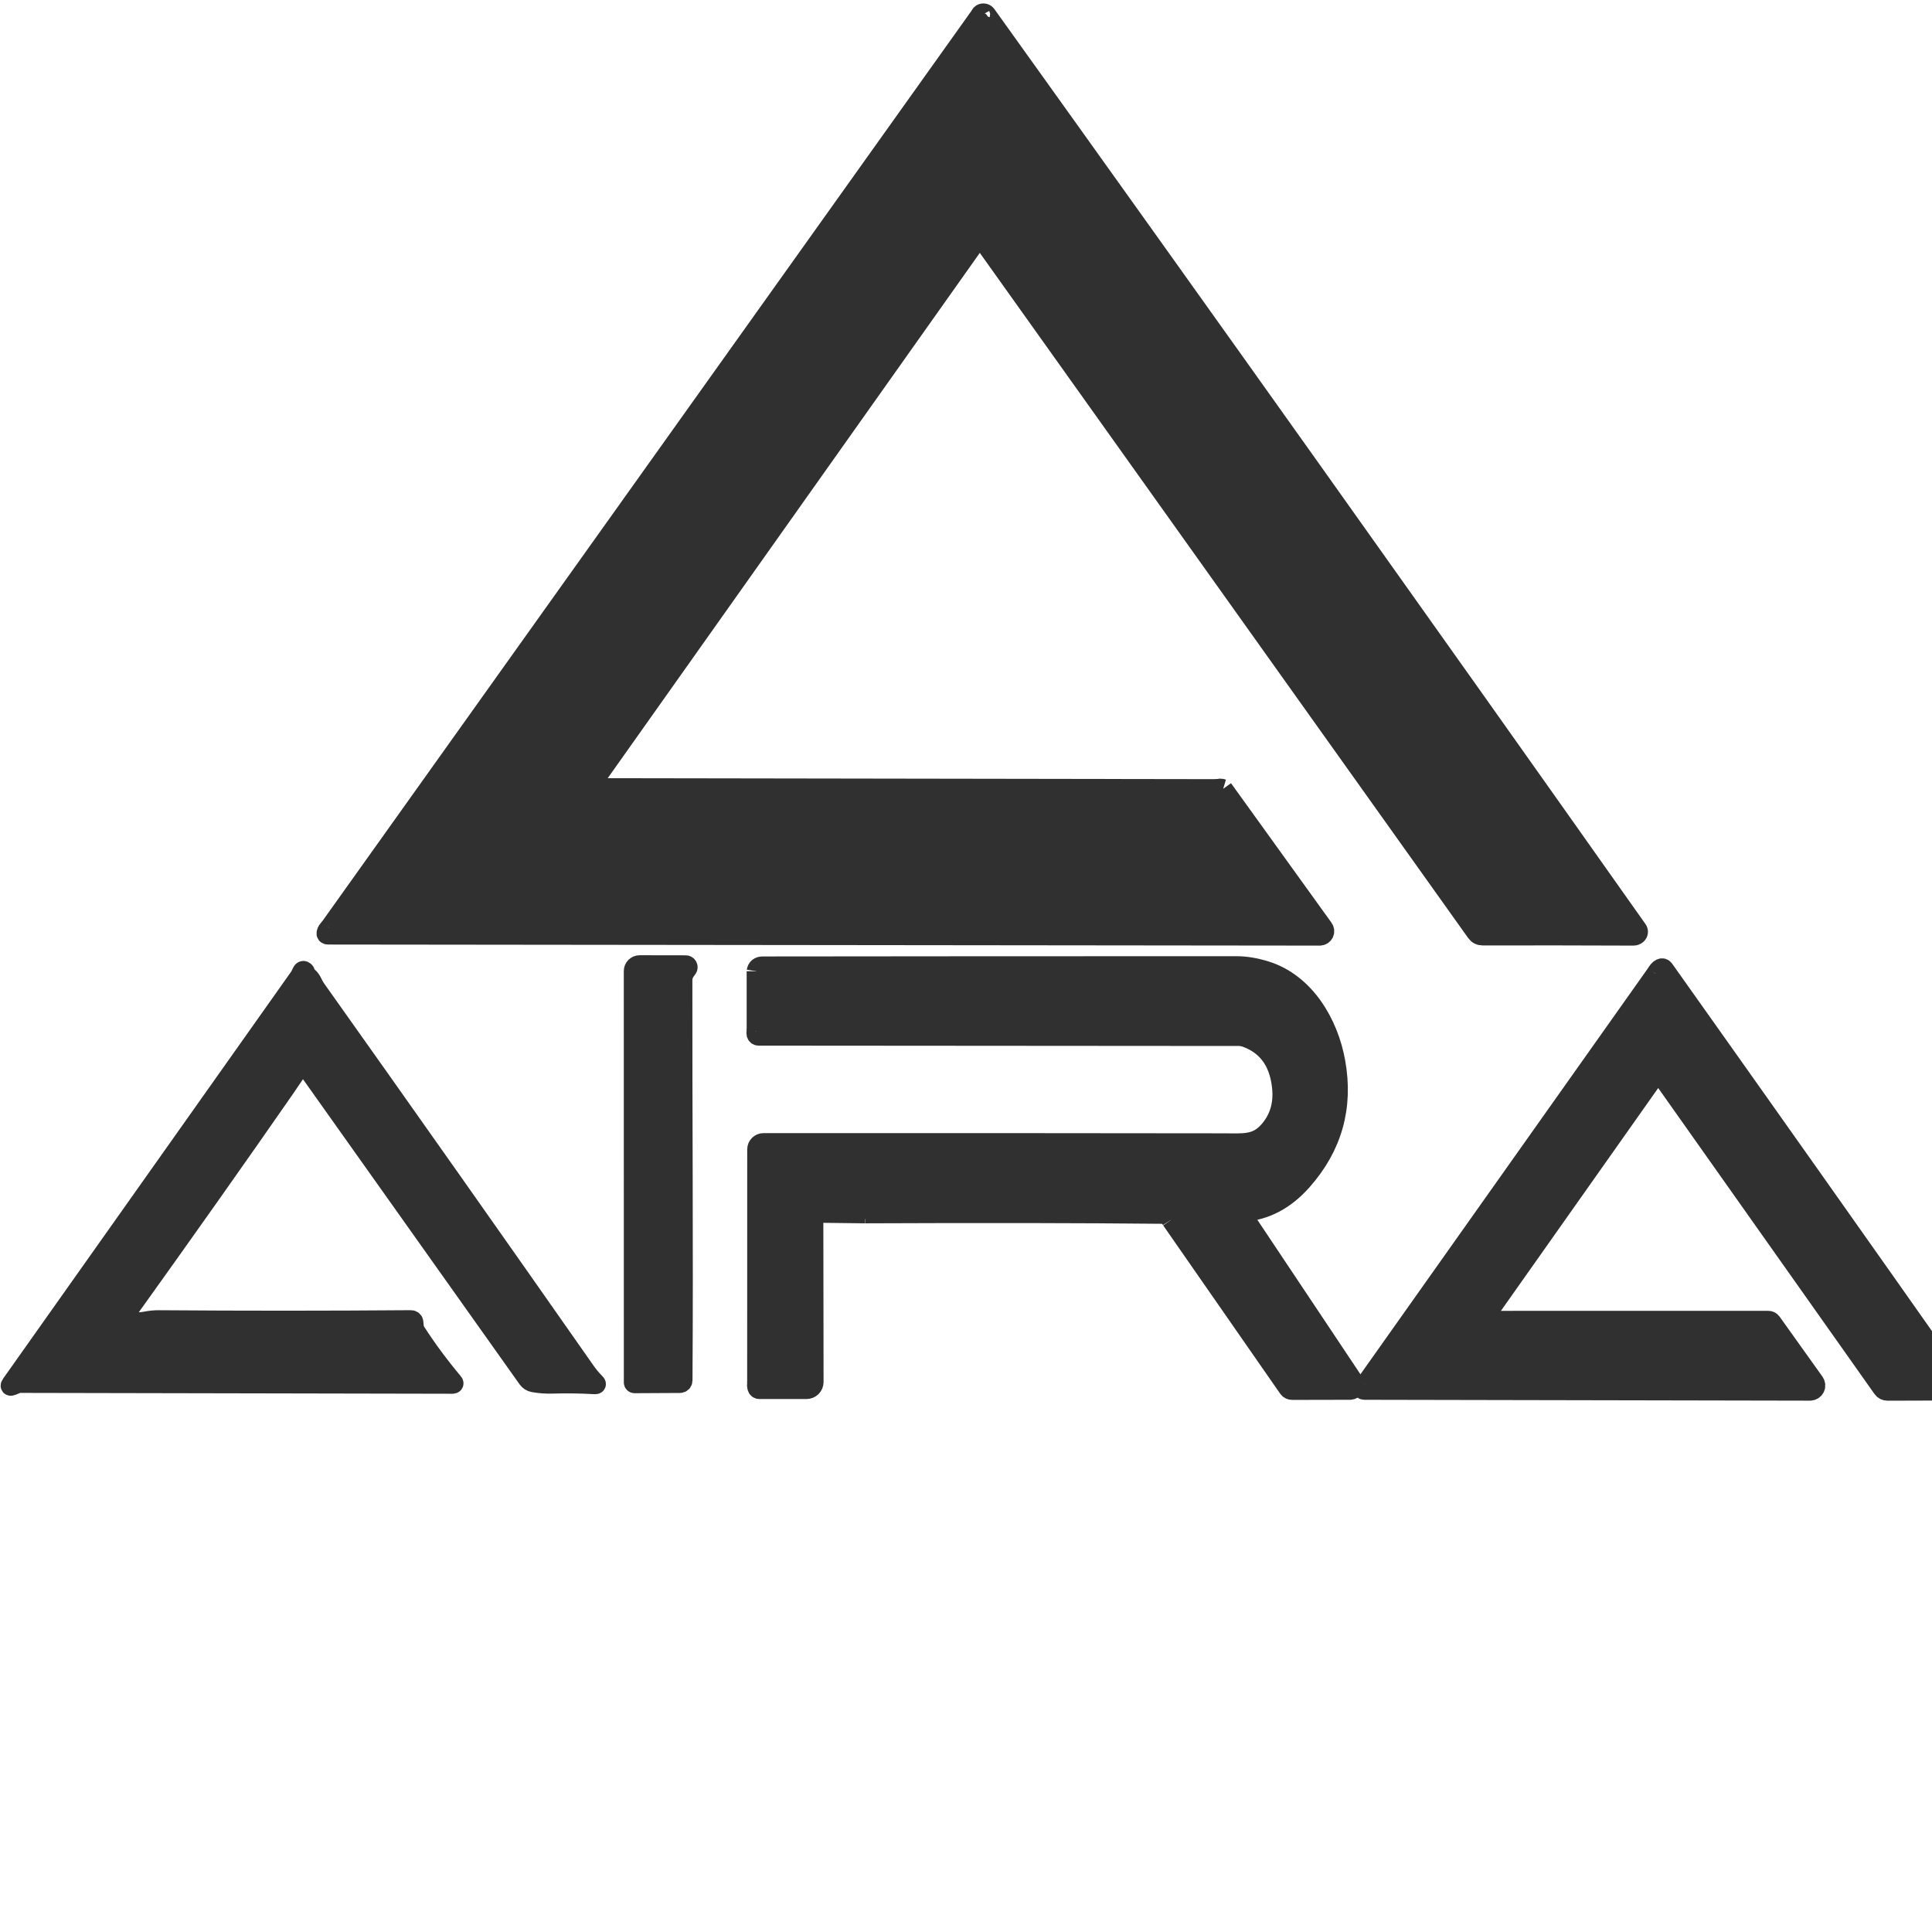
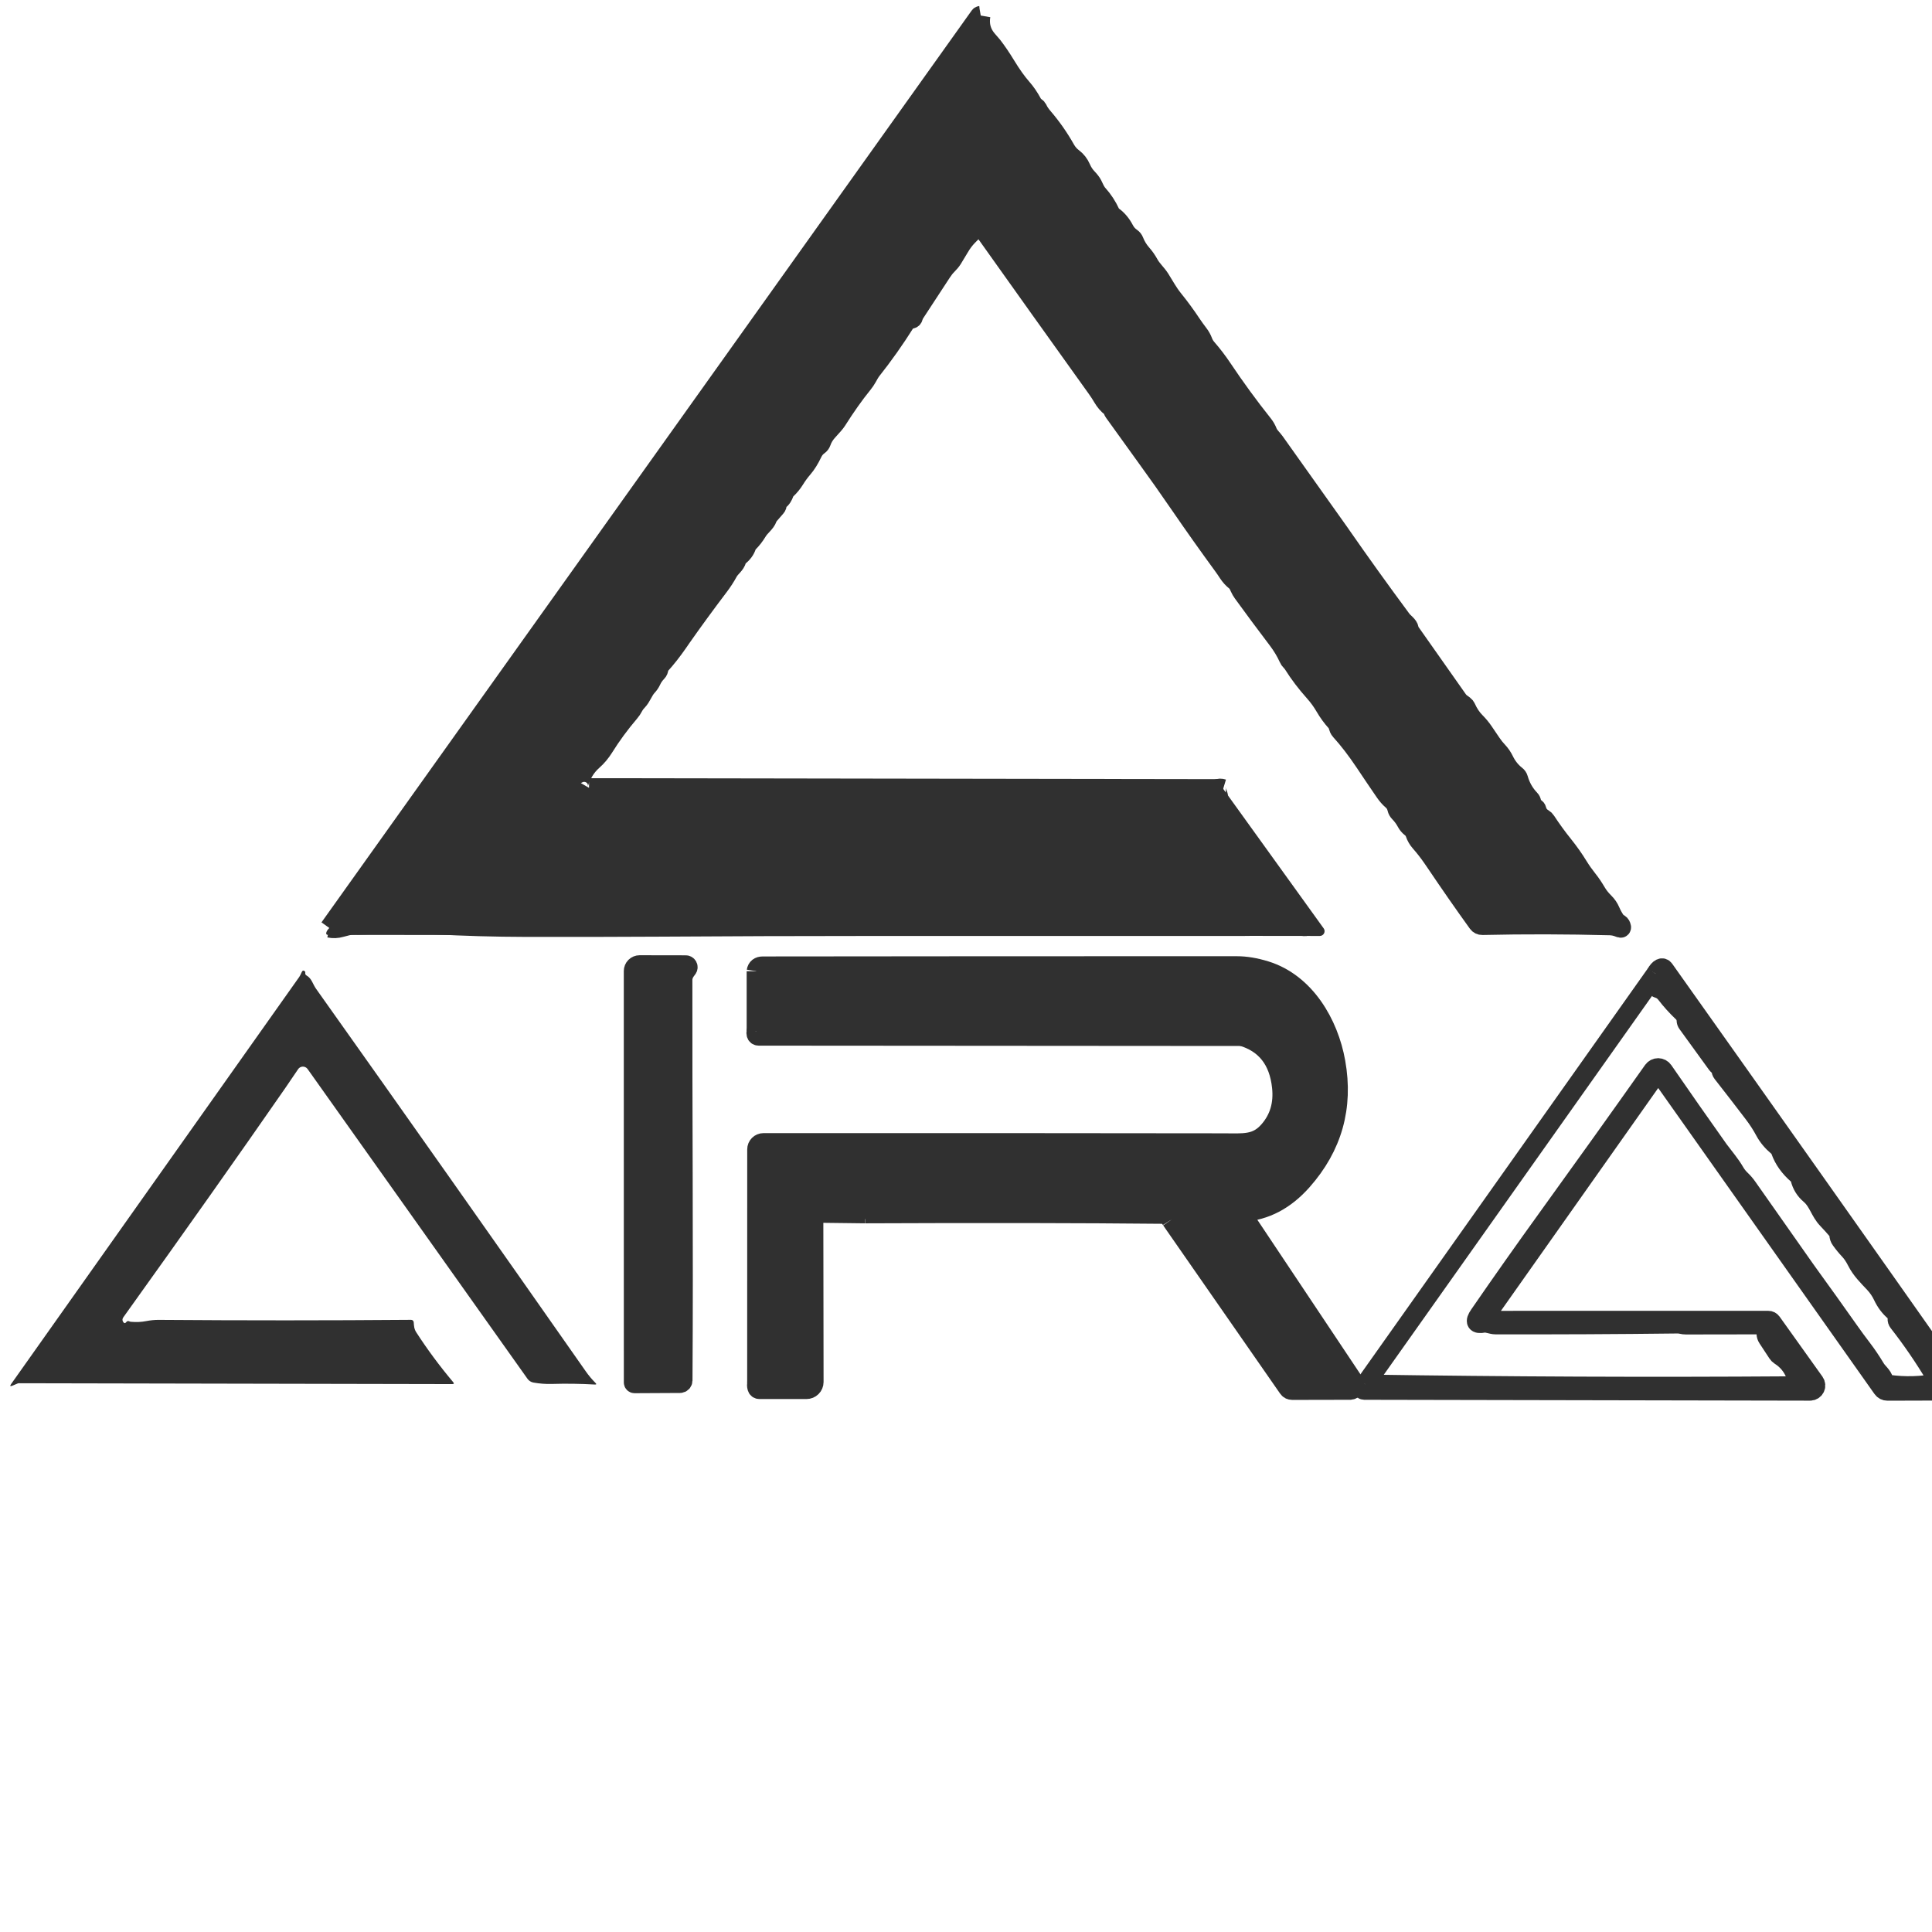
<svg xmlns="http://www.w3.org/2000/svg" width="200" height="200" viewBox="0 0 200 200" fill="none">
  <path d="M101.527 1.613C101.511 1.616 101.495 1.618 101.478 1.621C101.448 1.624 101.424 1.639 101.405 1.666C78.969 33.125 56.533 64.591 34.094 96.064" stroke="#303030" stroke-width="2" />
-   <path d="M34.094 96.064C33.917 96.233 33.811 96.395 33.776 96.55C33.741 96.702 33.8 96.778 33.956 96.778L136.626 96.889C136.717 96.889 136.806 96.864 136.884 96.816C136.962 96.769 137.025 96.7 137.066 96.619C137.108 96.538 137.126 96.447 137.119 96.356C137.112 96.266 137.08 96.179 137.026 96.105L126.622 81.659" stroke="#303030" stroke-width="2" />
  <path d="M126.622 81.659L60.977 81.557" stroke="#303030" stroke-width="2" />
-   <path d="M60.977 81.557L101.307 24.621C101.32 24.602 101.338 24.587 101.358 24.576C101.379 24.566 101.402 24.56 101.425 24.56C101.449 24.56 101.472 24.566 101.493 24.576C101.515 24.587 101.533 24.602 101.548 24.621L152.791 96.513C152.96 96.753 153.191 96.872 153.485 96.872C158.73 96.862 163.93 96.867 169.083 96.889C169.23 96.889 169.357 96.841 169.466 96.746C169.537 96.684 169.582 96.598 169.594 96.505C169.605 96.413 169.581 96.319 169.528 96.244C147.157 64.583 124.689 33.008 102.123 1.519C102.066 1.44 101.981 1.385 101.886 1.364C101.79 1.342 101.69 1.357 101.605 1.405C101.507 1.459 101.481 1.529 101.527 1.613" stroke="#303030" stroke-width="2" />
  <path d="M60.978 81.557C60.858 81.763 60.745 81.882 60.639 81.912C60.534 81.943 60.423 81.945 60.318 81.917C60.213 81.889 60.117 81.832 60.04 81.752C59.964 81.673 59.909 81.574 59.883 81.465C59.857 81.357 59.86 81.243 59.892 81.136C60.18 80.156 60.675 79.356 61.378 78.735C61.81 78.354 62.194 77.895 62.529 77.359C63.283 76.145 64.172 74.936 65.195 73.733C65.34 73.565 65.464 73.381 65.567 73.182C65.681 72.964 65.824 72.767 65.996 72.59C66.441 72.129 66.584 71.524 67.029 71.047C67.192 70.873 67.323 70.681 67.421 70.471C67.57 70.142 67.772 69.849 68.025 69.593C68.144 69.475 68.176 69.356 68.197 69.201C68.213 69.068 68.266 68.951 68.356 68.85C68.957 68.191 69.566 67.419 70.181 66.535C70.301 66.361 70.422 66.185 70.544 66.008C71.778 64.25 73.065 62.487 74.407 60.72C74.78 60.23 75.104 59.732 75.379 59.226C75.656 58.716 76.126 58.495 76.285 57.907C76.314 57.793 76.38 57.693 76.473 57.621C76.876 57.314 77.148 56.948 77.29 56.523C77.33 56.402 77.397 56.293 77.486 56.205C77.831 55.861 78.139 55.465 78.409 55.016C78.723 54.49 79.254 54.171 79.45 53.628C79.49 53.511 79.552 53.406 79.633 53.314L80.328 52.517C80.417 52.417 80.457 52.298 80.446 52.162C80.435 52.01 80.499 51.894 80.638 51.815C80.903 51.668 81.087 51.321 81.185 51.039C81.231 50.901 81.308 50.782 81.414 50.684C81.751 50.371 82.041 50.017 82.283 49.623C82.526 49.228 82.806 48.845 83.124 48.475C83.481 48.059 83.809 47.535 84.109 46.903C84.264 46.571 84.479 46.31 84.754 46.119C84.876 46.034 84.969 45.911 85.019 45.768C85.166 45.341 85.406 44.95 85.738 44.596C86.198 44.103 86.493 43.755 86.624 43.551C87.563 42.07 88.453 40.812 89.294 39.778C89.496 39.528 89.656 39.294 89.776 39.076C89.966 38.722 90.111 38.484 90.209 38.361C91.464 36.777 92.629 35.13 93.704 33.421C93.837 33.208 94.043 33.079 94.32 33.033C94.438 33.014 94.51 32.946 94.537 32.829C94.578 32.679 94.642 32.537 94.729 32.404C95.6 31.081 96.514 29.683 97.473 28.211C97.671 27.908 97.856 27.672 98.028 27.5C98.289 27.236 98.48 27.009 98.6 26.818C98.847 26.421 99.091 26.018 99.33 25.61C99.597 25.152 99.895 24.758 100.225 24.425C100.565 24.077 100.913 23.726 101.27 23.372C101.312 23.329 101.366 23.3 101.424 23.289C101.483 23.277 101.544 23.283 101.599 23.307C101.654 23.33 101.7 23.369 101.733 23.42C101.765 23.47 101.782 23.529 101.78 23.588C101.78 23.684 101.808 23.771 101.862 23.85C105.578 29.079 109.473 34.538 113.548 40.227C113.766 40.529 113.964 40.836 114.144 41.146C114.384 41.557 114.672 41.895 115.01 42.158C115.107 42.232 115.176 42.336 115.206 42.453C115.227 42.526 115.26 42.594 115.304 42.657C116.428 44.23 117.575 45.824 118.746 47.438C119.824 48.919 120.955 50.522 122.139 52.248C123.601 54.377 125.087 56.474 126.598 58.54C126.791 58.804 126.968 59.061 127.128 59.312C127.343 59.641 127.599 59.924 127.896 60.161C128.121 60.341 128.219 60.582 128.337 60.835C128.421 61.025 128.526 61.206 128.651 61.378C129.83 63.003 131.024 64.61 132.232 66.2C132.711 66.832 133.098 67.474 133.392 68.127C133.446 68.252 133.521 68.361 133.616 68.454C133.714 68.549 133.8 68.655 133.874 68.772C134.486 69.747 135.212 70.702 136.05 71.639C136.475 72.115 136.845 72.626 137.161 73.17C137.485 73.731 137.874 74.263 138.328 74.766C138.586 75.06 138.484 75.342 138.761 75.644C139.581 76.545 140.415 77.63 141.264 78.898C141.958 79.938 142.652 80.965 143.347 81.977C143.586 82.326 143.835 82.61 144.094 82.831C144.363 83.056 144.537 83.345 144.616 83.696C144.651 83.851 144.729 83.992 144.841 84.105C145.143 84.415 145.394 84.757 145.592 85.129C145.709 85.347 145.865 85.531 146.058 85.681C146.265 85.838 146.406 86.034 146.482 86.269C146.594 86.601 146.77 86.903 147.009 87.175C147.461 87.689 147.872 88.215 148.242 88.751C148.357 88.917 148.471 89.083 148.585 89.249C150.047 91.421 151.511 93.526 152.979 95.562C153.032 95.635 153.102 95.694 153.183 95.734C153.264 95.774 153.354 95.793 153.444 95.79C157.794 95.692 162.202 95.702 166.669 95.819C167.004 95.83 167.332 95.903 167.653 96.04C167.828 96.113 167.885 96.06 167.825 95.88C167.776 95.725 167.677 95.62 167.527 95.566C167.442 95.534 167.369 95.477 167.319 95.403C167.074 95.06 166.871 94.7 166.71 94.325C166.569 93.987 166.365 93.686 166.098 93.422C165.752 93.079 165.474 92.73 165.265 92.373C164.963 91.861 164.662 91.417 164.362 91.042C164 90.587 163.685 90.141 163.415 89.703C162.947 88.938 162.423 88.195 161.843 87.473C161.212 86.689 160.609 85.859 160.034 84.982C159.969 84.879 159.883 84.796 159.777 84.733C159.407 84.521 159.173 84.211 159.075 83.802C159.056 83.723 159.009 83.666 158.936 83.631C158.707 83.511 158.579 83.326 158.552 83.076C158.539 82.948 158.487 82.837 158.397 82.745C157.82 82.146 157.416 81.436 157.184 80.614C157.145 80.473 157.06 80.35 156.943 80.262C156.421 79.851 156.008 79.331 155.706 78.703C155.537 78.357 155.326 78.049 155.073 77.78C154.826 77.518 154.602 77.241 154.404 76.947C154.142 76.563 153.881 76.178 153.62 75.791C153.369 75.416 153.078 75.06 152.746 74.726C152.351 74.328 152.025 73.84 151.766 73.26C151.72 73.156 151.65 73.071 151.558 73.002L151.247 72.774C151.122 72.681 151.016 72.572 150.929 72.447L146.017 65.469C145.941 65.363 145.892 65.245 145.87 65.114C145.801 64.714 145.351 64.469 145.102 64.134C142.936 61.21 140.822 58.267 138.761 55.302C138.759 55.297 138.756 55.291 138.753 55.286C136.428 52.028 134.162 48.84 131.955 45.723C131.714 45.384 131.375 45.119 131.224 44.723C131.112 44.437 130.962 44.176 130.775 43.939C129.286 42.069 127.872 40.132 126.532 38.129C126.05 37.407 125.525 36.72 124.956 36.066C124.766 35.849 124.621 35.608 124.523 35.344C124.425 35.077 124.281 34.818 124.091 34.568C123.821 34.217 123.571 33.868 123.339 33.523C122.754 32.641 122.125 31.785 121.453 30.954C120.926 30.301 120.542 29.574 120.093 28.864C119.738 28.3 119.272 27.929 118.938 27.32C118.725 26.934 118.478 26.581 118.194 26.263C117.854 25.874 117.587 25.433 117.394 24.94C117.341 24.807 117.249 24.692 117.129 24.609C116.813 24.392 116.568 24.115 116.394 23.78C116.081 23.181 115.686 22.712 115.21 22.372C115.098 22.293 115.012 22.191 114.952 22.065C114.618 21.339 114.193 20.689 113.679 20.118C113.405 19.812 113.278 19.465 113.099 19.105C112.998 18.909 112.822 18.679 112.572 18.415C112.297 18.129 112.077 17.793 111.911 17.407C111.723 16.971 111.449 16.619 111.09 16.349C110.766 16.107 110.503 15.806 110.302 15.447C109.632 14.254 108.851 13.14 107.958 12.103C107.721 11.825 107.544 11.558 107.427 11.302C107.381 11.202 107.312 11.121 107.219 11.061C107.052 10.951 106.99 10.906 106.892 10.723C106.547 10.083 106.182 9.547 105.798 9.114C105.27 8.515 104.711 7.73 104.12 6.758C103.657 5.996 103.197 5.319 102.74 4.728C102.713 4.693 102.545 4.5 102.238 4.149C101.601 3.422 101.364 2.577 101.527 1.613" stroke="#303030" stroke-width="2" />
  <path d="M126.622 81.659C126.366 81.582 126.17 81.587 126.034 81.671C125.912 81.75 125.887 81.852 125.961 81.977C126.365 82.68 125.912 83.361 126.451 84.002C126.783 84.392 127.131 84.773 127.496 85.146C127.613 85.266 127.683 85.408 127.704 85.575C127.723 85.738 127.804 85.873 127.945 85.979C128.152 86.134 128.328 86.322 128.472 86.542C128.899 87.195 129.329 87.883 129.762 88.604C129.819 88.699 129.896 88.774 129.991 88.829C130.116 88.902 130.171 89.006 130.154 89.139C130.135 89.302 130.207 89.38 130.371 89.372C130.477 89.366 130.534 89.415 130.542 89.519C130.55 89.584 130.573 89.643 130.612 89.694C131.001 90.212 131.394 90.712 131.792 91.197C132.154 91.635 132.49 92.109 132.8 92.618C133.44 93.666 134.188 94.609 135.046 95.448C135.427 95.818 135.355 95.963 134.829 95.884C133.762 95.724 132.71 95.684 131.673 95.766C130.606 95.85 129.553 95.892 128.513 95.892C109.175 95.892 96.157 95.892 89.458 95.892C82.603 95.892 75.587 95.916 68.409 95.962C63.735 95.989 59.051 95.997 54.355 95.987C51.195 95.978 48.064 95.89 44.964 95.721C43.107 95.62 40.257 95.638 36.414 95.774C36.188 95.782 35.812 95.863 35.287 96.015C34.887 96.132 34.489 96.148 34.094 96.064" stroke="#303030" stroke-width="2" />
  <path d="M66.212 99.886C66.043 99.886 65.881 99.953 65.762 100.072C65.642 100.192 65.575 100.354 65.575 100.523L65.579 143.114C65.579 143.143 65.591 143.171 65.613 143.192C65.634 143.212 65.663 143.224 65.694 143.224L70.397 143.2C70.474 143.199 70.547 143.168 70.601 143.114C70.655 143.059 70.686 142.986 70.687 142.91C70.777 128.925 70.655 114.826 70.675 101.454C70.675 100.976 70.883 100.625 71.165 100.274C71.193 100.239 71.211 100.198 71.216 100.154C71.221 100.11 71.213 100.065 71.194 100.025C71.175 99.985 71.144 99.952 71.107 99.929C71.069 99.905 71.026 99.893 70.981 99.894L66.212 99.886Z" stroke="#303030" stroke-width="2" />
  <path d="M78.294 100.539V106.766" stroke="#303030" stroke-width="2" />
  <path d="M78.294 106.766C78.264 106.85 78.259 106.939 78.278 107.031C78.311 107.173 78.4 107.244 78.547 107.244L128.578 107.28" stroke="#303030" stroke-width="2" />
  <path d="M128.578 107.28C131.014 108.004 132.381 109.747 132.678 112.507C132.871 114.279 132.434 115.781 131.367 117.015C130.06 118.525 128.77 118.325 126.467 118.321C111.188 118.299 95.377 118.293 79.033 118.301C78.944 118.301 78.855 118.318 78.772 118.353C78.69 118.387 78.615 118.437 78.551 118.5C78.488 118.564 78.438 118.639 78.403 118.722C78.369 118.804 78.352 118.893 78.352 118.983L78.347 143.134" stroke="#303030" stroke-width="2" />
  <path d="M78.347 143.134C78.32 143.311 78.326 143.473 78.364 143.62C78.396 143.759 78.485 143.828 78.629 143.828H83.488C83.692 143.828 83.887 143.748 84.031 143.605C84.175 143.462 84.256 143.267 84.256 143.065L84.231 125.797C84.231 125.648 84.305 125.574 84.452 125.577L89.551 125.638" stroke="#303030" stroke-width="2" />
  <path d="M89.551 125.638C101.64 125.586 111.889 125.603 120.297 125.687C120.676 125.693 120.987 125.89 121.232 126.279" stroke="#303030" stroke-width="2" />
  <path d="M121.232 126.279L133.335 143.69C133.438 143.842 133.583 143.918 133.768 143.918L139.753 143.906C139.848 143.907 139.94 143.881 140.022 143.833C140.103 143.785 140.169 143.715 140.214 143.632C140.258 143.549 140.279 143.455 140.274 143.361C140.269 143.267 140.239 143.176 140.186 143.098L128.553 125.667C128.542 125.649 128.536 125.628 128.534 125.607C128.533 125.586 128.538 125.565 128.547 125.546C128.557 125.527 128.571 125.511 128.588 125.499C128.606 125.488 128.626 125.481 128.647 125.479C130.977 125.329 133.031 124.251 134.809 122.245C137.945 118.706 139.099 114.612 138.271 109.963C137.561 105.949 135.119 101.748 131.003 100.478C129.939 100.151 128.956 99.988 128.055 99.988C111.687 99.983 95.321 99.991 78.956 100.012C78.572 100.012 78.351 100.188 78.294 100.539" stroke="#303030" stroke-width="2" />
  <path d="M121.232 126.279C121.249 126.184 121.28 126.113 121.326 126.067C121.435 125.955 121.533 125.963 121.62 126.091C122.701 127.716 123.866 129.328 125.115 130.926C125.135 130.95 125.143 130.98 125.14 131.016C125.132 131.059 125.132 131.103 125.14 131.146C125.148 131.176 125.16 131.205 125.177 131.232C126.094 132.582 127.069 133.943 128.1 135.315C128.394 135.707 128.657 136.012 128.888 136.23C128.973 136.309 129.033 136.404 129.068 136.516C129.09 136.586 129.122 136.65 129.166 136.707C130.47 138.463 131.776 140.324 133.086 142.289C133.263 142.553 133.45 142.804 133.649 143.04C133.739 143.147 133.855 143.206 133.996 143.22C135.589 143.364 137.112 143.349 138.565 143.175C138.605 143.171 138.643 143.155 138.674 143.13C138.705 143.104 138.728 143.07 138.739 143.032C138.751 142.994 138.751 142.953 138.74 142.914C138.729 142.876 138.706 142.842 138.676 142.816C138.025 142.252 137.532 141.57 137.197 140.77C136.928 140.125 136.364 139.766 136.087 139.133C135.834 138.553 135.534 138.07 135.189 137.683C135.165 137.657 135.152 137.622 135.152 137.585V137.398C135.152 137.251 135.08 137.161 134.935 137.128C134.598 137.052 134.435 136.826 134.445 136.45C134.449 136.355 134.431 136.261 134.393 136.174C134.355 136.088 134.297 136.012 134.225 135.952C133.608 135.434 132.918 134.764 132.706 133.968C132.581 133.494 132.287 133.056 131.824 132.653C131.693 132.539 131.605 132.398 131.559 132.232C131.305 131.299 130.772 130.482 129.958 129.782C129.906 129.739 129.864 129.685 129.833 129.625C129.802 129.564 129.784 129.499 129.778 129.431C129.751 129.08 129.607 128.811 129.346 128.623C129.242 128.547 129.205 128.445 129.235 128.317C129.265 128.186 129.233 128.076 129.137 127.986C128.645 127.52 128.16 127.044 127.684 126.557C127.597 126.467 127.545 126.359 127.529 126.234C127.507 126.041 127.447 125.852 127.349 125.667C127.321 125.613 127.306 125.554 127.304 125.494C127.303 125.434 127.315 125.374 127.339 125.319C127.364 125.264 127.401 125.215 127.447 125.176C127.493 125.138 127.548 125.11 127.606 125.095C128.17 124.948 128.766 124.847 129.395 124.793C129.95 124.747 130.483 124.611 130.995 124.385C131.883 123.993 132.584 123.523 133.098 122.976C133.555 122.486 134.029 122.01 134.519 121.547C135.993 120.159 136.83 117.999 137.32 116.018C137.497 115.311 137.579 114.577 137.565 113.817C137.549 112.727 137.618 111.67 137.373 110.616C137.313 110.358 137.256 110.026 137.202 109.62C137.087 108.768 136.503 107.471 135.45 105.729C135.423 105.682 135.428 105.642 135.466 105.606C135.499 105.579 135.517 105.546 135.519 105.508C135.53 105.397 135.508 105.295 135.454 105.202C134.896 104.274 134.2 103.437 133.367 102.691C132.848 102.225 132.236 101.855 131.534 101.58C130.845 101.311 130.169 101.071 129.505 100.862C128.427 100.524 127.327 100.384 126.206 100.441C124.238 100.542 123.154 100.592 122.955 100.592C121.012 100.589 119.068 100.589 117.125 100.592C117.019 100.592 116.917 100.574 116.819 100.539C116.756 100.515 116.691 100.504 116.623 100.506C106.362 100.519 96.097 100.576 85.84 100.413C83.526 100.374 81.214 100.419 78.903 100.547C78.799 100.553 78.704 100.585 78.617 100.645C78.587 100.667 78.565 100.696 78.551 100.731C78.483 100.935 78.434 100.93 78.404 100.715C78.394 100.633 78.357 100.574 78.294 100.539" stroke="#303030" stroke-width="2" />
  <path d="M89.552 125.638C89.81 125.557 90.074 125.522 90.344 125.536C90.455 125.542 90.514 125.488 90.519 125.377V125.271C90.522 125.227 90.503 125.205 90.462 125.205C88.29 125.178 86.138 125.126 84.007 125.05C83.909 125.046 83.812 125.063 83.721 125.1C83.63 125.137 83.549 125.192 83.481 125.263C83.413 125.333 83.362 125.418 83.329 125.51C83.296 125.602 83.284 125.7 83.292 125.797C83.464 127.877 83.506 129.995 83.419 132.151C83.263 135.862 83.349 139.313 83.296 142.938C83.296 142.971 83.289 143.003 83.276 143.033C83.263 143.063 83.245 143.091 83.222 143.113C83.198 143.136 83.171 143.154 83.141 143.166C83.111 143.178 83.079 143.184 83.047 143.183L78.347 143.134" stroke="#303030" stroke-width="2" />
  <path d="M128.578 107.28L128.86 107.264C128.95 107.256 129.008 107.21 129.035 107.125C129.073 107.005 128.958 106.891 128.688 106.782C128.642 106.763 128.594 106.754 128.545 106.754L78.294 106.766" stroke="#303030" stroke-width="2" />
  <path d="M171.41 100.813L141.33 143.294" stroke="#303030" stroke-width="2" />
  <path d="M141.33 143.294L141.089 143.673C141.074 143.696 141.066 143.722 141.065 143.749C141.064 143.777 141.07 143.803 141.083 143.827C141.096 143.851 141.115 143.871 141.138 143.885C141.162 143.899 141.188 143.906 141.215 143.906L187.383 143.996C187.488 143.996 187.591 143.967 187.68 143.912C187.77 143.858 187.842 143.779 187.89 143.686C187.939 143.593 187.96 143.489 187.953 143.384C187.945 143.28 187.909 143.179 187.849 143.094L183.41 136.879C183.369 136.821 183.314 136.774 183.252 136.742C183.189 136.71 183.12 136.694 183.051 136.695L153.783 136.699C153.557 136.699 153.51 136.607 153.64 136.422L171.443 111.2C171.467 111.166 171.499 111.138 171.536 111.118C171.573 111.098 171.614 111.088 171.656 111.088C171.697 111.087 171.738 111.097 171.775 111.116C171.812 111.135 171.844 111.162 171.867 111.196L194.864 143.73C194.923 143.815 195.001 143.884 195.092 143.931C195.183 143.977 195.284 144.001 195.386 144L202.152 143.98C202.245 143.979 202.337 143.953 202.417 143.904C202.496 143.856 202.561 143.786 202.604 143.704C202.647 143.621 202.667 143.529 202.66 143.436C202.654 143.344 202.622 143.255 202.568 143.179C192.646 129.084 182.553 114.806 172.288 100.343C172.193 100.207 172.069 100.173 171.916 100.241C171.758 100.315 171.59 100.505 171.41 100.813" stroke="#303030" stroke-width="2" />
  <path d="M141.33 143.294C156.037 143.517 170.676 143.578 185.248 143.477C185.636 143.473 185.938 143.285 186.322 143.257C186.355 143.254 186.388 143.243 186.416 143.225C186.444 143.206 186.467 143.181 186.483 143.151C186.5 143.121 186.508 143.088 186.508 143.053C186.509 143.019 186.501 142.985 186.485 142.955C186.392 142.775 186.264 142.632 186.101 142.526C185.979 142.444 185.889 142.335 185.832 142.199C185.508 141.413 184.981 140.788 184.251 140.325C184.153 140.262 184.072 140.181 184.006 140.08L182.978 138.516C182.89 138.383 182.843 138.236 182.835 138.075L182.798 137.422C182.794 137.344 182.759 137.27 182.701 137.216C182.644 137.162 182.567 137.132 182.488 137.132C179.929 137.132 177.279 137.136 174.538 137.144C174.383 137.144 174.23 137.127 174.08 137.091C173.937 137.056 173.79 137.04 173.643 137.042C167.47 137.116 161.194 137.146 154.816 137.132C154.416 137.132 153.942 136.895 153.603 136.956C152.792 137.112 152.63 136.837 153.118 136.132C155.423 132.784 157.775 129.449 160.173 126.128C164.009 120.817 167.658 115.713 171.12 110.816C171.181 110.731 171.261 110.661 171.354 110.613C171.447 110.566 171.55 110.541 171.655 110.542C171.76 110.543 171.863 110.569 171.955 110.618C172.048 110.667 172.127 110.738 172.186 110.824C174.116 113.62 176.027 116.352 177.919 119.019C177.995 119.125 178.291 119.511 178.809 120.175C179.105 120.556 179.378 120.957 179.625 121.379C179.78 121.643 179.987 121.899 180.246 122.147C180.491 122.381 180.707 122.634 180.895 122.906C182.735 125.536 184.72 128.359 186.848 131.375C186.971 131.552 187.097 131.729 187.228 131.906C188.573 133.759 189.956 135.693 191.377 137.708C191.828 138.35 192.306 139.001 192.81 139.66C193.262 140.253 193.705 140.912 194.141 141.636C194.41 142.089 194.864 142.367 194.998 142.889C195.026 142.999 195.086 143.098 195.171 143.174C195.255 143.249 195.36 143.298 195.472 143.314C197.211 143.556 198.932 143.506 200.633 143.163C200.764 143.138 200.84 143.057 200.862 142.918C200.878 142.801 200.828 142.748 200.711 142.759C200.662 142.761 200.615 142.75 200.572 142.726C200.496 142.68 200.436 142.618 200.392 142.542C199.178 140.514 197.886 138.626 196.517 136.879C196.433 136.773 196.395 136.652 196.403 136.516C196.419 136.164 196.415 136.005 196.125 135.764C195.619 135.342 195.211 134.799 194.9 134.135C194.682 133.672 194.391 133.245 194.026 132.853C193.332 132.11 192.675 131.489 192.201 130.554C191.97 130.097 191.72 129.724 191.45 129.435C191.129 129.095 190.831 128.732 190.556 128.345C190.436 128.182 190.375 127.999 190.372 127.798C190.372 127.648 190.324 127.518 190.229 127.406C189.873 126.99 189.516 126.595 189.159 126.222C188.384 125.418 188.233 124.389 187.363 123.65C186.851 123.214 186.515 122.67 186.354 122.016C186.316 121.853 186.232 121.716 186.101 121.604C185.241 120.866 184.648 120.035 184.321 119.109C184.262 118.946 184.162 118.801 184.031 118.689C183.454 118.207 183.01 117.677 182.7 117.1C182.36 116.463 181.962 115.848 181.508 115.255C180.476 113.899 179.403 112.511 178.29 111.09C178.203 110.978 178.162 110.85 178.168 110.706C178.176 110.532 178.091 110.405 177.914 110.326C177.845 110.294 177.784 110.243 177.739 110.179L174.664 105.937C174.599 105.847 174.565 105.745 174.562 105.631C174.551 105.31 174.427 105.035 174.191 104.806C173.543 104.191 172.967 103.554 172.463 102.895C172.238 102.604 171.968 102.415 171.655 102.327C171.552 102.3 171.493 102.232 171.479 102.123C171.463 102.001 171.488 101.892 171.553 101.797C171.635 101.677 171.652 101.548 171.606 101.409L171.41 100.813" stroke="#303030" stroke-width="2" />
-   <path d="M13.397 136.789C13.266 136.721 13.155 136.748 13.062 136.871C12.964 137.004 12.866 137.004 12.768 136.871C12.646 136.705 12.646 136.536 12.768 136.365C19.133 127.482 24.724 119.568 29.542 112.621C29.969 112.006 30.407 111.361 30.857 110.686C30.91 110.604 30.982 110.536 31.068 110.489C31.153 110.442 31.249 110.417 31.346 110.415C31.444 110.413 31.54 110.436 31.627 110.48C31.714 110.524 31.789 110.589 31.845 110.669L54.604 142.73C54.751 142.937 54.972 143.077 55.221 143.122C55.855 143.236 56.495 143.284 57.14 143.265C58.637 143.221 60.114 143.242 61.57 143.326C61.744 143.337 61.769 143.281 61.643 143.159C61.27 142.786 60.933 142.383 60.631 141.95C51.218 128.506 41.912 115.306 32.714 102.352C32.38 101.887 32.269 101.286 31.747 100.992C31.624 100.924 31.576 100.822 31.604 100.686C31.615 100.637 31.6 100.594 31.559 100.555C31.428 100.433 31.323 100.452 31.244 100.613C31.163 100.78 31.073 100.996 30.967 101.148C21.037 115.191 11.1 129.231 1.156 143.269C1.001 143.487 1.047 143.544 1.295 143.441L1.821 143.22C1.867 143.201 1.917 143.191 1.968 143.192L46.818 143.281C46.997 143.281 47.028 143.213 46.911 143.077C45.51 141.411 44.237 139.694 43.094 137.924C42.869 137.577 42.857 137.283 42.828 136.883C42.824 136.814 42.794 136.749 42.743 136.702C42.693 136.655 42.627 136.629 42.559 136.63C33.93 136.698 25.226 136.699 16.447 136.634C16.017 136.631 15.575 136.673 15.12 136.761C14.627 136.859 14.101 136.882 13.54 136.83C13.491 136.825 13.443 136.811 13.397 136.789Z" stroke="#303030" stroke-width="2" />
-   <path d="M60.978 81.557C60.858 81.763 60.745 81.882 60.639 81.912C60.534 81.943 60.424 81.945 60.318 81.917C60.213 81.889 60.117 81.832 60.04 81.752C59.964 81.673 59.91 81.574 59.883 81.465C59.857 81.357 59.86 81.243 59.892 81.136C60.18 80.156 60.676 79.356 61.378 78.735C61.811 78.354 62.195 77.895 62.529 77.359C63.283 76.145 64.172 74.936 65.196 73.733C65.34 73.565 65.464 73.381 65.567 73.182C65.682 72.964 65.825 72.767 65.996 72.59C66.441 72.129 66.584 71.524 67.029 71.047C67.192 70.872 67.323 70.68 67.421 70.471C67.571 70.142 67.772 69.849 68.025 69.593C68.144 69.475 68.176 69.356 68.197 69.201C68.213 69.068 68.266 68.951 68.356 68.85C68.958 68.191 69.566 67.419 70.181 66.535C70.301 66.361 70.422 66.185 70.545 66.008C71.778 64.25 73.065 62.487 74.407 60.72C74.78 60.23 75.104 59.732 75.379 59.226C75.657 58.716 76.126 58.495 76.285 57.907C76.315 57.793 76.381 57.693 76.473 57.621C76.876 57.314 77.148 56.948 77.29 56.523C77.33 56.402 77.397 56.293 77.486 56.205C77.832 55.861 78.139 55.465 78.409 55.016C78.723 54.489 79.254 54.171 79.45 53.628C79.491 53.511 79.552 53.406 79.634 53.314L80.328 52.517C80.418 52.417 80.457 52.298 80.446 52.162C80.435 52.01 80.499 51.894 80.638 51.815C80.903 51.668 81.087 51.321 81.185 51.039C81.231 50.901 81.308 50.782 81.414 50.684C81.751 50.371 82.041 50.017 82.284 49.623C82.526 49.228 82.806 48.845 83.125 48.475C83.481 48.059 83.809 47.535 84.109 46.903C84.264 46.571 84.479 46.31 84.754 46.119C84.876 46.034 84.969 45.911 85.019 45.768C85.166 45.341 85.406 44.95 85.738 44.596C86.198 44.103 86.493 43.755 86.624 43.551C87.563 42.07 88.453 40.812 89.294 39.778C89.496 39.528 89.656 39.294 89.776 39.076C89.967 38.722 90.111 38.484 90.209 38.361C91.464 36.777 92.629 35.13 93.704 33.421C93.838 33.208 94.043 33.079 94.321 33.033C94.438 33.014 94.51 32.946 94.537 32.828C94.578 32.679 94.642 32.537 94.729 32.404C95.6 31.081 96.515 29.683 97.473 28.21C97.672 27.908 97.857 27.672 98.028 27.5C98.29 27.236 98.48 27.009 98.6 26.818C98.847 26.421 99.091 26.018 99.331 25.61C99.597 25.152 99.895 24.758 100.225 24.425C100.565 24.077 100.914 23.726 101.27 23.372C101.312 23.329 101.366 23.3 101.424 23.289C101.483 23.277 101.544 23.283 101.599 23.307C101.654 23.33 101.701 23.369 101.733 23.42C101.765 23.47 101.782 23.529 101.781 23.588C101.781 23.684 101.808 23.771 101.862 23.85C105.578 29.079 109.473 34.538 113.548 40.227C113.766 40.529 113.965 40.836 114.144 41.146C114.384 41.557 114.672 41.894 115.01 42.158C115.108 42.232 115.177 42.336 115.206 42.453C115.228 42.526 115.26 42.594 115.304 42.657C116.428 44.23 117.575 45.824 118.746 47.438C119.824 48.919 120.955 50.522 122.139 52.248C123.601 54.377 125.087 56.474 126.598 58.54C126.791 58.804 126.968 59.061 127.129 59.312C127.344 59.641 127.6 59.924 127.896 60.161C128.121 60.341 128.219 60.582 128.337 60.835C128.422 61.025 128.526 61.206 128.652 61.378C129.83 63.003 131.024 64.61 132.233 66.2C132.712 66.832 133.098 67.474 133.392 68.127C133.447 68.252 133.521 68.361 133.617 68.454C133.715 68.549 133.8 68.655 133.874 68.772C134.486 69.747 135.212 70.702 136.05 71.639C136.475 72.115 136.845 72.626 137.161 73.17C137.485 73.731 137.874 74.263 138.329 74.766C138.586 75.06 138.484 75.342 138.761 75.644C139.581 76.545 140.415 77.63 141.264 78.898C141.959 79.938 142.653 80.965 143.347 81.977C143.586 82.326 143.835 82.61 144.094 82.831C144.364 83.056 144.538 83.345 144.617 83.696C144.651 83.851 144.729 83.992 144.841 84.105C145.143 84.415 145.394 84.756 145.593 85.129C145.71 85.347 145.865 85.531 146.058 85.681C146.265 85.838 146.406 86.034 146.483 86.269C146.594 86.601 146.77 86.903 147.009 87.175C147.461 87.689 147.872 88.215 148.242 88.751C148.357 88.917 148.471 89.083 148.585 89.249C150.047 91.421 151.512 93.526 152.979 95.562C153.032 95.635 153.102 95.694 153.183 95.734C153.264 95.774 153.354 95.793 153.444 95.79C157.794 95.692 162.203 95.702 166.67 95.819C167.004 95.83 167.333 95.903 167.654 96.04C167.828 96.113 167.885 96.06 167.825 95.88C167.776 95.725 167.677 95.62 167.527 95.566C167.442 95.534 167.369 95.477 167.319 95.403C167.074 95.059 166.871 94.7 166.711 94.325C166.569 93.987 166.365 93.686 166.098 93.422C165.752 93.079 165.475 92.729 165.265 92.373C164.963 91.861 164.662 91.417 164.363 91.042C164.001 90.587 163.685 90.141 163.415 89.703C162.947 88.938 162.423 88.194 161.843 87.473C161.212 86.689 160.609 85.859 160.035 84.982C159.969 84.879 159.884 84.796 159.777 84.733C159.407 84.521 159.173 84.211 159.075 83.802C159.056 83.723 159.01 83.666 158.936 83.631C158.708 83.511 158.58 83.326 158.552 83.076C158.539 82.948 158.487 82.837 158.397 82.745C157.82 82.146 157.416 81.436 157.185 80.613C157.145 80.473 157.06 80.35 156.944 80.262C156.421 79.851 156.009 79.331 155.706 78.703C155.538 78.357 155.327 78.049 155.074 77.78C154.826 77.518 154.603 77.241 154.404 76.947C154.143 76.563 153.881 76.178 153.62 75.791C153.37 75.416 153.078 75.06 152.746 74.725C152.351 74.328 152.025 73.84 151.766 73.26C151.72 73.156 151.651 73.07 151.558 73.002L151.248 72.774C151.122 72.681 151.016 72.572 150.929 72.447L146.017 65.469C145.941 65.363 145.892 65.245 145.87 65.114C145.801 64.714 145.352 64.469 145.103 64.134C142.936 61.21 140.822 58.266 138.761 55.302C138.759 55.297 138.756 55.291 138.753 55.286C136.429 52.027 134.162 48.84 131.955 45.723C131.714 45.384 131.375 45.119 131.224 44.723C131.112 44.437 130.963 44.176 130.775 43.939C129.286 42.069 127.872 40.132 126.532 38.128C126.051 37.407 125.525 36.72 124.956 36.066C124.766 35.849 124.622 35.608 124.524 35.344C124.426 35.077 124.281 34.818 124.091 34.568C123.821 34.217 123.571 33.868 123.339 33.523C122.754 32.641 122.125 31.785 121.453 30.954C120.926 30.301 120.543 29.574 120.093 28.864C119.738 28.3 119.273 27.929 118.938 27.32C118.726 26.934 118.478 26.581 118.195 26.263C117.854 25.874 117.588 25.433 117.394 24.94C117.341 24.807 117.249 24.692 117.129 24.609C116.813 24.391 116.568 24.115 116.394 23.78C116.081 23.181 115.686 22.712 115.21 22.372C115.098 22.293 115.013 22.191 114.953 22.065C114.618 21.339 114.193 20.689 113.679 20.118C113.405 19.811 113.279 19.464 113.099 19.105C112.998 18.909 112.823 18.679 112.572 18.415C112.297 18.129 112.077 17.793 111.911 17.407C111.723 16.971 111.449 16.619 111.09 16.349C110.766 16.107 110.503 15.806 110.302 15.447C109.632 14.254 108.851 13.14 107.958 12.103C107.722 11.825 107.545 11.558 107.428 11.302C107.381 11.202 107.312 11.121 107.219 11.061C107.052 10.951 106.991 10.906 106.893 10.723C106.547 10.083 106.182 9.547 105.798 9.114C105.27 8.515 104.711 7.73 104.12 6.758C103.657 5.996 103.197 5.319 102.74 4.728C102.713 4.693 102.545 4.5 102.238 4.149C101.601 3.422 101.364 2.577 101.527 1.613C101.481 1.529 101.507 1.459 101.605 1.405C101.69 1.357 101.79 1.342 101.886 1.364C101.982 1.385 102.066 1.44 102.124 1.519C124.69 33.008 147.158 64.583 169.528 96.244C169.582 96.319 169.605 96.413 169.594 96.505C169.583 96.598 169.537 96.684 169.467 96.746C169.358 96.841 169.23 96.889 169.083 96.889C163.93 96.867 158.731 96.862 153.485 96.872C153.191 96.872 152.96 96.753 152.791 96.513L101.548 24.621C101.533 24.602 101.515 24.587 101.494 24.576C101.472 24.566 101.449 24.56 101.426 24.56C101.402 24.56 101.379 24.566 101.359 24.576C101.338 24.587 101.32 24.602 101.307 24.621L60.978 81.557Z" fill="#303030" />
  <path d="M101.527 1.613C101.364 2.577 101.601 3.422 102.238 4.149C102.545 4.5 102.713 4.693 102.74 4.729C103.197 5.319 103.657 5.996 104.12 6.758C104.711 7.73 105.27 8.515 105.798 9.114C106.182 9.547 106.547 10.083 106.893 10.723C106.991 10.906 107.052 10.951 107.219 11.062C107.312 11.121 107.381 11.202 107.428 11.302C107.545 11.558 107.722 11.825 107.958 12.103C108.851 13.14 109.632 14.255 110.302 15.447C110.503 15.806 110.766 16.107 111.09 16.349C111.449 16.619 111.723 16.971 111.911 17.407C112.077 17.793 112.297 18.129 112.572 18.415C112.823 18.679 112.998 18.909 113.099 19.105C113.279 19.465 113.405 19.812 113.679 20.118C114.193 20.689 114.618 21.339 114.953 22.066C115.013 22.191 115.098 22.293 115.21 22.372C115.686 22.712 116.081 23.182 116.394 23.78C116.568 24.115 116.813 24.392 117.129 24.609C117.249 24.692 117.341 24.807 117.394 24.94C117.588 25.433 117.854 25.874 118.195 26.263C118.478 26.581 118.726 26.934 118.938 27.321C119.273 27.929 119.738 28.3 120.093 28.864C120.543 29.574 120.926 30.301 121.453 30.954C122.125 31.785 122.754 32.641 123.339 33.523C123.571 33.868 123.821 34.217 124.091 34.568C124.281 34.819 124.426 35.077 124.524 35.344C124.622 35.608 124.766 35.849 124.956 36.067C125.525 36.72 126.051 37.407 126.532 38.129C127.872 40.132 129.286 42.069 130.775 43.939C130.963 44.176 131.112 44.437 131.224 44.723C131.375 45.119 131.714 45.384 131.955 45.723C134.162 48.84 136.429 52.028 138.753 55.286C138.756 55.291 138.759 55.297 138.761 55.302C140.822 58.267 142.936 61.211 145.103 64.134C145.352 64.469 145.801 64.714 145.87 65.114C145.892 65.245 145.941 65.363 146.017 65.469L150.929 72.447C151.016 72.573 151.122 72.681 151.248 72.774L151.558 73.003C151.651 73.071 151.72 73.156 151.766 73.26C152.025 73.84 152.351 74.328 152.746 74.726C153.078 75.061 153.37 75.416 153.62 75.791C153.881 76.178 154.143 76.563 154.404 76.947C154.603 77.241 154.826 77.519 155.074 77.78C155.327 78.049 155.538 78.357 155.706 78.703C156.009 79.332 156.421 79.851 156.944 80.262C157.06 80.35 157.145 80.473 157.185 80.614C157.416 81.436 157.82 82.146 158.397 82.745C158.487 82.838 158.539 82.948 158.552 83.076C158.58 83.326 158.708 83.511 158.936 83.631C159.01 83.666 159.056 83.724 159.075 83.802C159.173 84.211 159.407 84.521 159.777 84.734C159.884 84.796 159.969 84.879 160.035 84.983C160.609 85.859 161.212 86.689 161.843 87.473C162.423 88.195 162.947 88.938 163.415 89.703C163.685 90.141 164.001 90.587 164.363 91.042C164.662 91.418 164.963 91.861 165.265 92.373C165.475 92.73 165.752 93.079 166.098 93.422C166.365 93.686 166.569 93.987 166.711 94.325C166.871 94.7 167.074 95.06 167.319 95.403C167.369 95.477 167.442 95.534 167.527 95.566C167.677 95.621 167.776 95.725 167.825 95.88C167.885 96.06 167.828 96.113 167.654 96.04C167.333 95.904 167.004 95.83 166.67 95.819C162.203 95.702 157.794 95.693 153.444 95.791C153.354 95.793 153.264 95.774 153.183 95.734C153.102 95.694 153.032 95.635 152.979 95.562C151.512 93.526 150.047 91.422 148.585 89.249C148.471 89.083 148.357 88.917 148.242 88.751C147.872 88.215 147.461 87.69 147.009 87.175C146.77 86.903 146.594 86.601 146.483 86.269C146.406 86.035 146.265 85.839 146.058 85.681C145.865 85.531 145.71 85.347 145.593 85.129C145.394 84.757 145.143 84.415 144.841 84.105C144.729 83.993 144.651 83.851 144.617 83.696C144.538 83.345 144.364 83.057 144.094 82.831C143.835 82.61 143.586 82.326 143.347 81.977C142.653 80.965 141.959 79.939 141.264 78.899C140.415 77.63 139.581 76.545 138.761 75.644C138.484 75.342 138.586 75.061 138.329 74.766C137.874 74.263 137.485 73.731 137.161 73.17C136.845 72.626 136.475 72.115 136.05 71.639C135.212 70.703 134.486 69.747 133.874 68.772C133.8 68.656 133.715 68.549 133.617 68.454C133.521 68.362 133.447 68.253 133.392 68.127C133.098 67.474 132.712 66.832 132.233 66.2C131.024 64.61 129.83 63.003 128.652 61.378C128.526 61.206 128.422 61.025 128.337 60.835C128.219 60.582 128.121 60.341 127.896 60.161C127.6 59.924 127.344 59.641 127.129 59.312C126.968 59.062 126.791 58.804 126.598 58.54C125.087 56.474 123.601 54.377 122.139 52.248C120.955 50.522 119.824 48.919 118.746 47.438C117.575 45.824 116.428 44.23 115.304 42.657C115.26 42.594 115.228 42.526 115.206 42.453C115.177 42.336 115.108 42.232 115.01 42.159C114.672 41.895 114.384 41.557 114.144 41.146C113.965 40.836 113.766 40.529 113.548 40.227C109.473 34.538 105.578 29.079 101.862 23.85C101.808 23.771 101.781 23.684 101.781 23.589C101.782 23.529 101.765 23.47 101.733 23.42C101.701 23.369 101.654 23.33 101.599 23.307C101.544 23.284 101.483 23.277 101.424 23.289C101.366 23.301 101.312 23.33 101.27 23.372C100.914 23.726 100.565 24.077 100.225 24.426C99.895 24.758 99.597 25.152 99.331 25.61C99.091 26.018 98.847 26.421 98.6 26.818C98.48 27.009 98.29 27.236 98.028 27.5C97.857 27.672 97.672 27.909 97.473 28.211C96.515 29.683 95.6 31.081 94.729 32.404C94.642 32.537 94.578 32.679 94.537 32.829C94.51 32.946 94.438 33.014 94.321 33.033C94.043 33.079 93.838 33.208 93.704 33.421C92.629 35.13 91.464 36.777 90.209 38.361C90.111 38.484 89.967 38.722 89.776 39.076C89.656 39.294 89.496 39.528 89.294 39.778C88.453 40.813 87.563 42.07 86.624 43.551C86.493 43.755 86.198 44.104 85.738 44.596C85.406 44.95 85.166 45.341 85.019 45.768C84.969 45.911 84.876 46.034 84.754 46.119C84.479 46.31 84.264 46.571 84.109 46.903C83.809 47.535 83.481 48.059 83.125 48.475C82.806 48.846 82.526 49.228 82.284 49.623C82.041 50.017 81.751 50.371 81.414 50.684C81.308 50.782 81.231 50.901 81.185 51.039C81.087 51.321 80.903 51.668 80.638 51.815C80.499 51.894 80.435 52.01 80.446 52.162C80.457 52.298 80.418 52.417 80.328 52.518L79.634 53.314C79.552 53.406 79.491 53.511 79.45 53.628C79.254 54.171 78.723 54.49 78.409 55.016C78.139 55.466 77.832 55.862 77.486 56.205C77.397 56.293 77.33 56.402 77.29 56.523C77.148 56.948 76.876 57.314 76.473 57.621C76.381 57.693 76.315 57.794 76.285 57.907C76.126 58.495 75.657 58.716 75.379 59.226C75.104 59.733 74.78 60.231 74.407 60.721C73.065 62.487 71.778 64.25 70.545 66.008C70.422 66.185 70.301 66.361 70.181 66.535C69.566 67.42 68.958 68.191 68.356 68.85C68.266 68.951 68.213 69.068 68.197 69.201C68.176 69.356 68.144 69.475 68.025 69.593C67.772 69.849 67.571 70.142 67.421 70.471C67.323 70.681 67.192 70.873 67.029 71.047C66.584 71.525 66.441 72.129 65.996 72.59C65.825 72.767 65.682 72.965 65.567 73.182C65.464 73.381 65.34 73.565 65.196 73.734C64.172 74.937 63.283 76.145 62.529 77.359C62.195 77.896 61.811 78.354 61.378 78.735C60.676 79.356 60.18 80.156 59.892 81.136C59.86 81.243 59.857 81.357 59.883 81.466C59.91 81.574 59.964 81.673 60.04 81.753C60.117 81.832 60.213 81.889 60.318 81.917C60.424 81.945 60.534 81.943 60.639 81.912C60.745 81.882 60.858 81.764 60.978 81.557L126.622 81.659C126.366 81.583 126.17 81.587 126.034 81.671C125.912 81.75 125.887 81.852 125.961 81.977C126.365 82.68 125.912 83.362 126.451 84.003C126.783 84.392 127.131 84.773 127.496 85.146C127.613 85.266 127.683 85.409 127.704 85.575C127.723 85.738 127.804 85.873 127.945 85.979C128.152 86.134 128.328 86.322 128.472 86.542C128.899 87.196 129.329 87.883 129.762 88.604C129.819 88.7 129.896 88.774 129.991 88.829C130.116 88.902 130.171 89.006 130.154 89.139C130.135 89.302 130.207 89.38 130.371 89.372C130.477 89.367 130.534 89.415 130.542 89.519C130.55 89.584 130.573 89.643 130.612 89.695C131.001 90.212 131.394 90.713 131.792 91.197C132.154 91.635 132.49 92.109 132.8 92.618C133.44 93.666 134.188 94.609 135.046 95.448C135.427 95.818 135.355 95.963 134.829 95.885C133.762 95.724 132.71 95.684 131.673 95.766C130.606 95.85 129.553 95.893 128.513 95.893C109.175 95.893 96.157 95.893 89.458 95.893C82.603 95.893 75.587 95.916 68.409 95.962C63.735 95.989 59.051 95.998 54.355 95.987C51.195 95.978 48.064 95.89 44.964 95.721C43.107 95.621 40.257 95.638 36.414 95.774C36.188 95.782 35.812 95.863 35.287 96.015C34.887 96.132 34.489 96.148 34.094 96.064C56.533 64.591 78.969 33.125 101.405 1.666C101.424 1.639 101.448 1.624 101.478 1.621C101.495 1.619 101.511 1.616 101.527 1.613Z" fill="#303030" />
  <path d="M126.623 81.659L137.026 96.105C137.08 96.178 137.112 96.266 137.119 96.356C137.126 96.447 137.108 96.538 137.066 96.619C137.025 96.7 136.962 96.769 136.884 96.816C136.807 96.864 136.717 96.889 136.626 96.889L33.956 96.778C33.801 96.778 33.741 96.702 33.776 96.55C33.812 96.395 33.918 96.233 34.095 96.064C34.489 96.148 34.887 96.132 35.287 96.015C35.812 95.862 36.188 95.782 36.414 95.774C40.258 95.638 43.108 95.62 44.964 95.721C48.065 95.89 51.195 95.978 54.355 95.986C59.051 95.997 63.736 95.989 68.409 95.962C75.588 95.916 82.604 95.892 89.458 95.892C96.157 95.892 109.175 95.892 128.513 95.892C129.553 95.892 130.606 95.85 131.673 95.766C132.71 95.684 133.763 95.724 134.83 95.884C135.355 95.963 135.427 95.818 135.046 95.447C134.189 94.609 133.44 93.666 132.8 92.618C132.49 92.109 132.154 91.635 131.792 91.197C131.394 90.712 131.001 90.211 130.612 89.694C130.574 89.642 130.551 89.584 130.542 89.519C130.534 89.415 130.477 89.366 130.371 89.372C130.208 89.38 130.135 89.302 130.154 89.139C130.171 89.005 130.116 88.902 129.991 88.829C129.896 88.774 129.82 88.699 129.762 88.604C129.33 87.883 128.9 87.195 128.472 86.542C128.328 86.322 128.152 86.134 127.945 85.979C127.804 85.872 127.724 85.738 127.705 85.574C127.683 85.408 127.613 85.265 127.496 85.146C127.132 84.773 126.783 84.392 126.451 84.002C125.912 83.361 126.365 82.679 125.961 81.977C125.888 81.852 125.912 81.75 126.035 81.671C126.171 81.587 126.367 81.582 126.623 81.659Z" fill="#303030" />
  <path d="M66.213 99.886L70.982 99.894C71.026 99.893 71.07 99.905 71.107 99.929C71.145 99.952 71.175 99.985 71.195 100.025C71.214 100.065 71.221 100.11 71.216 100.154C71.211 100.198 71.194 100.239 71.165 100.274C70.884 100.625 70.675 100.976 70.675 101.454C70.655 114.826 70.778 128.925 70.688 142.91C70.687 142.986 70.656 143.059 70.602 143.114C70.547 143.168 70.474 143.199 70.398 143.2L65.694 143.224C65.664 143.224 65.635 143.212 65.613 143.192C65.592 143.171 65.58 143.143 65.58 143.114L65.576 100.523C65.576 100.354 65.643 100.192 65.762 100.072C65.882 99.953 66.044 99.886 66.213 99.886Z" fill="#303030" />
  <path d="M121.233 126.279C121.249 126.184 121.28 126.113 121.327 126.067C121.435 125.955 121.533 125.963 121.621 126.091C122.701 127.717 123.866 129.328 125.116 130.926C125.135 130.95 125.143 130.98 125.14 131.016C125.132 131.059 125.132 131.103 125.14 131.146C125.148 131.176 125.161 131.205 125.177 131.232C126.094 132.582 127.069 133.943 128.1 135.315C128.394 135.707 128.657 136.012 128.889 136.23C128.973 136.309 129.033 136.404 129.068 136.516C129.09 136.586 129.123 136.65 129.166 136.708C130.47 138.463 131.777 140.324 133.086 142.289C133.263 142.553 133.451 142.804 133.649 143.04C133.739 143.147 133.855 143.207 133.997 143.22C135.589 143.364 137.112 143.349 138.566 143.175C138.605 143.171 138.643 143.155 138.674 143.13C138.705 143.104 138.728 143.07 138.74 143.032C138.751 142.994 138.752 142.953 138.74 142.914C138.729 142.876 138.706 142.842 138.676 142.816C138.025 142.252 137.533 141.571 137.198 140.77C136.928 140.125 136.365 139.766 136.087 139.133C135.834 138.553 135.534 138.07 135.189 137.683C135.165 137.657 135.152 137.622 135.152 137.585V137.398C135.152 137.251 135.08 137.161 134.936 137.128C134.598 137.052 134.435 136.826 134.446 136.45C134.449 136.355 134.431 136.261 134.393 136.174C134.355 136.088 134.297 136.012 134.225 135.952C133.609 135.434 132.919 134.764 132.706 133.968C132.581 133.494 132.287 133.056 131.824 132.653C131.694 132.539 131.605 132.398 131.559 132.232C131.306 131.299 130.772 130.482 129.958 129.783C129.907 129.739 129.864 129.685 129.833 129.625C129.802 129.564 129.784 129.499 129.779 129.431C129.751 129.08 129.607 128.811 129.346 128.623C129.242 128.547 129.206 128.445 129.236 128.317C129.266 128.186 129.233 128.076 129.138 127.986C128.645 127.521 128.16 127.044 127.684 126.557C127.597 126.467 127.545 126.36 127.529 126.234C127.507 126.041 127.447 125.852 127.349 125.667C127.321 125.613 127.306 125.554 127.305 125.494C127.303 125.434 127.315 125.374 127.34 125.319C127.364 125.264 127.401 125.215 127.447 125.176C127.494 125.138 127.548 125.11 127.606 125.095C128.17 124.948 128.766 124.847 129.395 124.793C129.95 124.747 130.484 124.611 130.995 124.385C131.883 123.993 132.584 123.523 133.098 122.976C133.556 122.486 134.029 122.01 134.519 121.547C135.993 120.159 136.83 117.999 137.32 116.018C137.497 115.311 137.579 114.577 137.565 113.818C137.549 112.727 137.618 111.67 137.373 110.616C137.313 110.358 137.256 110.026 137.202 109.62C137.087 108.768 136.504 107.471 135.45 105.729C135.423 105.683 135.428 105.642 135.466 105.606C135.499 105.579 135.517 105.546 135.52 105.508C135.53 105.397 135.509 105.295 135.454 105.202C134.896 104.274 134.201 103.437 133.368 102.691C132.848 102.226 132.237 101.855 131.534 101.58C130.846 101.311 130.169 101.071 129.505 100.862C128.427 100.524 127.327 100.384 126.206 100.441C124.238 100.542 123.154 100.592 122.956 100.592C121.012 100.59 119.069 100.59 117.125 100.592C117.019 100.592 116.917 100.575 116.819 100.539C116.756 100.515 116.691 100.504 116.623 100.507C106.362 100.519 96.097 100.576 85.84 100.413C83.526 100.375 81.214 100.419 78.903 100.547C78.799 100.553 78.704 100.585 78.617 100.645C78.587 100.667 78.565 100.696 78.552 100.731C78.484 100.935 78.435 100.93 78.405 100.715C78.394 100.633 78.357 100.575 78.294 100.539C78.352 100.188 78.572 100.012 78.956 100.012C95.321 99.991 111.688 99.983 128.056 99.988C128.957 99.988 129.939 100.151 131.004 100.478C135.119 101.748 137.561 105.949 138.272 109.963C139.099 114.612 137.945 118.706 134.809 122.245C133.032 124.251 130.978 125.329 128.648 125.479C128.627 125.481 128.606 125.488 128.589 125.499C128.571 125.511 128.557 125.527 128.548 125.546C128.538 125.565 128.534 125.586 128.535 125.607C128.536 125.628 128.542 125.649 128.554 125.667L140.187 143.098C140.239 143.176 140.27 143.267 140.274 143.361C140.279 143.455 140.258 143.549 140.214 143.632C140.169 143.715 140.103 143.785 140.022 143.833C139.941 143.881 139.848 143.907 139.754 143.906L133.768 143.918C133.583 143.918 133.438 143.842 133.335 143.69L121.233 126.279Z" fill="#303030" />
  <path d="M141.33 143.294C156.037 143.517 170.677 143.578 185.248 143.477C185.636 143.473 185.938 143.285 186.322 143.257C186.355 143.254 186.388 143.243 186.416 143.225C186.444 143.206 186.467 143.181 186.484 143.151C186.5 143.121 186.508 143.088 186.509 143.053C186.509 143.019 186.501 142.985 186.485 142.955C186.393 142.775 186.265 142.632 186.101 142.526C185.979 142.444 185.889 142.335 185.832 142.199C185.508 141.413 184.981 140.788 184.252 140.325C184.154 140.263 184.072 140.181 184.007 140.08L182.978 138.516C182.891 138.383 182.843 138.236 182.835 138.075L182.798 137.422C182.794 137.344 182.759 137.27 182.702 137.216C182.644 137.162 182.567 137.132 182.488 137.132C179.929 137.132 177.279 137.136 174.538 137.144C174.383 137.144 174.23 137.127 174.081 137.091C173.937 137.056 173.79 137.04 173.644 137.042C167.47 137.116 161.194 137.146 154.816 137.132C154.416 137.132 153.943 136.895 153.604 136.957C152.793 137.112 152.631 136.837 153.118 136.132C155.423 132.784 157.775 129.449 160.173 126.128C164.009 120.817 167.658 115.713 171.12 110.816C171.181 110.731 171.261 110.661 171.354 110.614C171.447 110.566 171.551 110.541 171.655 110.542C171.76 110.543 171.863 110.569 171.955 110.618C172.048 110.667 172.127 110.738 172.186 110.825C174.116 113.62 176.027 116.352 177.919 119.019C177.995 119.126 178.292 119.511 178.809 120.175C179.106 120.556 179.378 120.958 179.625 121.379C179.781 121.643 179.988 121.899 180.246 122.147C180.491 122.381 180.708 122.634 180.895 122.907C182.735 125.536 184.72 128.359 186.849 131.375C186.971 131.552 187.098 131.729 187.228 131.906C188.573 133.759 189.956 135.694 191.377 137.708C191.829 138.35 192.306 139.001 192.81 139.66C193.262 140.253 193.706 140.912 194.141 141.636C194.411 142.089 194.864 142.367 194.998 142.889C195.026 142.999 195.086 143.098 195.171 143.174C195.255 143.249 195.36 143.298 195.472 143.314C197.212 143.556 198.932 143.506 200.633 143.163C200.764 143.138 200.84 143.057 200.862 142.918C200.878 142.801 200.828 142.748 200.711 142.759C200.662 142.761 200.616 142.751 200.572 142.726C200.496 142.68 200.436 142.619 200.392 142.542C199.178 140.514 197.887 138.627 196.517 136.879C196.433 136.773 196.395 136.652 196.403 136.516C196.419 136.164 196.415 136.005 196.125 135.764C195.619 135.342 195.211 134.799 194.9 134.135C194.683 133.672 194.391 133.245 194.027 132.853C193.333 132.11 192.675 131.489 192.202 130.554C191.97 130.097 191.72 129.724 191.45 129.435C191.129 129.095 190.831 128.732 190.556 128.345C190.436 128.182 190.375 128 190.372 127.798C190.372 127.648 190.325 127.518 190.229 127.406C189.873 126.99 189.516 126.595 189.16 126.222C188.384 125.418 188.233 124.389 187.363 123.65C186.851 123.214 186.515 122.67 186.355 122.016C186.316 121.853 186.232 121.716 186.101 121.604C185.241 120.866 184.648 120.035 184.321 119.109C184.262 118.946 184.162 118.801 184.031 118.689C183.454 118.207 183.01 117.677 182.7 117.1C182.36 116.463 181.962 115.848 181.508 115.255C180.476 113.899 179.404 112.511 178.29 111.09C178.203 110.978 178.162 110.85 178.168 110.706C178.176 110.532 178.092 110.405 177.915 110.326C177.845 110.294 177.784 110.243 177.739 110.179L174.664 105.937C174.599 105.847 174.565 105.745 174.562 105.631C174.552 105.31 174.428 105.035 174.191 104.806C173.543 104.191 172.967 103.554 172.464 102.895C172.238 102.604 171.968 102.415 171.655 102.328C171.552 102.3 171.493 102.232 171.48 102.123C171.463 102.001 171.488 101.892 171.553 101.797C171.635 101.677 171.653 101.548 171.606 101.409L171.41 100.813C171.59 100.505 171.759 100.315 171.917 100.241C172.069 100.173 172.193 100.207 172.288 100.343C182.553 114.806 192.647 129.084 202.569 143.179C202.622 143.255 202.654 143.344 202.66 143.436C202.667 143.529 202.647 143.621 202.604 143.704C202.561 143.786 202.497 143.856 202.417 143.904C202.337 143.953 202.245 143.979 202.152 143.98L195.386 144C195.284 144.001 195.184 143.977 195.092 143.931C195.001 143.884 194.923 143.815 194.864 143.73L171.868 111.196C171.844 111.162 171.812 111.135 171.775 111.116C171.739 111.097 171.698 111.087 171.656 111.088C171.614 111.088 171.573 111.098 171.536 111.118C171.499 111.138 171.467 111.166 171.443 111.2L153.64 136.422C153.51 136.607 153.557 136.699 153.783 136.699L183.051 136.695C183.12 136.694 183.189 136.71 183.252 136.742C183.315 136.774 183.369 136.821 183.411 136.879L187.849 143.094C187.91 143.179 187.946 143.28 187.953 143.384C187.96 143.489 187.939 143.593 187.891 143.686C187.843 143.779 187.77 143.858 187.68 143.912C187.591 143.967 187.488 143.996 187.383 143.996L141.215 143.906C141.188 143.906 141.162 143.899 141.139 143.885C141.115 143.871 141.096 143.851 141.083 143.827C141.07 143.803 141.064 143.777 141.065 143.749C141.066 143.722 141.074 143.696 141.089 143.673L141.33 143.294Z" fill="#303030" />
  <path d="M13.54 136.83C14.101 136.882 14.627 136.859 15.12 136.761C15.575 136.673 16.017 136.631 16.447 136.634C25.226 136.699 33.93 136.698 42.559 136.63C42.627 136.629 42.693 136.655 42.743 136.702C42.794 136.749 42.824 136.814 42.828 136.883C42.857 137.283 42.869 137.577 43.094 137.924C44.237 139.694 45.51 141.411 46.911 143.077C47.028 143.213 46.997 143.281 46.818 143.281L1.968 143.192C1.917 143.191 1.867 143.201 1.821 143.22L1.295 143.441C1.047 143.544 1.001 143.487 1.156 143.269C11.1 129.231 21.037 115.191 30.967 101.148C31.073 100.996 31.163 100.78 31.244 100.613C31.323 100.452 31.428 100.433 31.559 100.555C31.6 100.594 31.615 100.637 31.604 100.686C31.576 100.822 31.624 100.924 31.747 100.992C32.269 101.286 32.38 101.887 32.714 102.352C41.912 115.306 51.218 128.506 60.631 141.95C60.933 142.383 61.27 142.786 61.643 143.159C61.769 143.281 61.744 143.337 61.57 143.326C60.114 143.242 58.637 143.221 57.14 143.265C56.495 143.284 55.855 143.236 55.221 143.122C54.972 143.077 54.751 142.937 54.604 142.73L31.845 110.669C31.789 110.589 31.714 110.524 31.627 110.48C31.54 110.436 31.444 110.413 31.346 110.415C31.249 110.417 31.153 110.442 31.068 110.489C30.982 110.536 30.91 110.604 30.857 110.686C30.407 111.361 29.969 112.006 29.542 112.621C24.724 119.568 19.133 127.482 12.768 136.365C12.646 136.536 12.646 136.705 12.768 136.871C12.866 137.004 12.964 137.004 13.062 136.871C13.155 136.748 13.266 136.721 13.397 136.789C13.443 136.811 13.491 136.825 13.54 136.83Z" fill="#303030" />
  <path d="M121.384 126.215C121.139 125.825 120.827 125.628 120.449 125.623C112.04 125.538 101.792 125.522 89.703 125.574C89.961 125.492 90.225 125.458 90.495 125.472C90.606 125.477 90.665 125.424 90.671 125.312V125.206C90.673 125.163 90.654 125.141 90.613 125.141C88.441 125.114 86.289 125.062 84.158 124.986C84.06 124.982 83.963 124.999 83.872 125.036C83.782 125.072 83.7 125.128 83.632 125.198C83.565 125.269 83.513 125.353 83.48 125.445C83.448 125.537 83.435 125.635 83.443 125.733C83.615 127.813 83.657 129.93 83.57 132.086C83.415 135.798 83.501 139.248 83.447 142.874C83.447 142.907 83.44 142.939 83.427 142.969C83.414 142.999 83.396 143.026 83.373 143.049C83.35 143.072 83.322 143.089 83.292 143.101C83.262 143.113 83.231 143.119 83.198 143.119L78.499 143.07L78.503 118.918C78.503 118.829 78.52 118.74 78.555 118.657C78.589 118.574 78.639 118.499 78.702 118.436C78.766 118.373 78.841 118.322 78.924 118.288C79.006 118.254 79.095 118.236 79.185 118.236C95.528 118.228 111.339 118.235 126.618 118.257C128.921 118.261 130.211 118.461 131.518 116.95C132.585 115.717 133.022 114.214 132.829 112.442C132.532 109.682 131.166 107.94 128.729 107.216L129.011 107.2C129.101 107.191 129.159 107.145 129.187 107.061C129.225 106.941 129.109 106.827 128.84 106.718C128.794 106.699 128.745 106.689 128.697 106.689L78.446 106.701V100.475C78.508 100.51 78.545 100.569 78.556 100.65C78.586 100.865 78.635 100.871 78.703 100.667C78.716 100.631 78.738 100.603 78.768 100.581C78.855 100.521 78.951 100.488 79.054 100.483C81.365 100.355 83.677 100.31 85.991 100.348C96.248 100.511 106.513 100.454 116.774 100.442C116.842 100.439 116.907 100.45 116.97 100.475C117.068 100.51 117.17 100.528 117.276 100.528C119.22 100.525 121.163 100.525 123.107 100.528C123.306 100.528 124.389 100.477 126.357 100.377C127.479 100.32 128.578 100.46 129.656 100.797C130.32 101.007 130.997 101.246 131.685 101.516C132.388 101.791 132.999 102.161 133.519 102.626C134.352 103.372 135.047 104.209 135.605 105.138C135.66 105.23 135.682 105.332 135.671 105.444C135.668 105.482 135.65 105.515 135.618 105.542C135.579 105.577 135.574 105.618 135.601 105.664C136.655 107.406 137.239 108.704 137.353 109.556C137.407 109.961 137.464 110.293 137.524 110.552C137.769 111.605 137.7 112.663 137.716 113.753C137.73 114.512 137.648 115.246 137.471 115.954C136.981 117.934 136.144 120.094 134.67 121.482C134.18 121.945 133.707 122.421 133.249 122.911C132.735 123.459 132.034 123.928 131.147 124.32C130.635 124.546 130.101 124.682 129.546 124.728C128.917 124.783 128.321 124.884 127.758 125.031C127.699 125.045 127.645 125.073 127.599 125.112C127.552 125.151 127.516 125.199 127.491 125.254C127.466 125.309 127.454 125.369 127.456 125.429C127.457 125.49 127.473 125.549 127.5 125.602C127.598 125.787 127.658 125.977 127.68 126.17C127.696 126.295 127.748 126.403 127.835 126.492C128.311 126.98 128.796 127.456 129.289 127.921C129.384 128.011 129.417 128.122 129.387 128.252C129.357 128.38 129.394 128.482 129.497 128.558C129.758 128.746 129.903 129.016 129.93 129.367C129.935 129.434 129.953 129.5 129.984 129.56C130.015 129.62 130.058 129.674 130.109 129.718C130.923 130.418 131.457 131.234 131.71 132.168C131.756 132.334 131.845 132.474 131.975 132.588C132.438 132.991 132.732 133.43 132.857 133.903C133.07 134.699 133.76 135.369 134.376 135.888C134.449 135.947 134.506 136.023 134.544 136.11C134.582 136.196 134.6 136.291 134.597 136.386C134.586 136.761 134.749 136.987 135.087 137.064C135.231 137.096 135.303 137.186 135.303 137.333V137.521C135.303 137.558 135.316 137.593 135.34 137.619C135.686 138.005 135.985 138.489 136.238 139.068C136.516 139.701 137.079 140.061 137.349 140.706C137.684 141.506 138.176 142.188 138.827 142.751C138.858 142.777 138.88 142.811 138.891 142.85C138.903 142.888 138.902 142.929 138.891 142.968C138.879 143.006 138.856 143.04 138.825 143.065C138.794 143.091 138.757 143.107 138.717 143.111C137.263 143.285 135.74 143.3 134.148 143.156C134.006 143.142 133.89 143.082 133.801 142.976C133.602 142.739 133.414 142.489 133.237 142.225C131.928 140.259 130.621 138.399 129.317 136.643C129.274 136.586 129.241 136.522 129.219 136.451C129.184 136.34 129.124 136.244 129.04 136.165C128.808 135.948 128.546 135.643 128.252 135.251C127.22 133.879 126.245 132.518 125.328 131.168C125.312 131.14 125.299 131.112 125.291 131.082C125.283 131.038 125.283 130.995 125.291 130.951C125.294 130.916 125.286 130.886 125.267 130.861C124.017 129.263 122.852 127.652 121.772 126.027C121.685 125.899 121.587 125.891 121.478 126.002C121.431 126.049 121.4 126.119 121.384 126.215Z" fill="#303030" />
-   <path d="M171.41 100.813L171.606 101.409C171.652 101.548 171.635 101.677 171.553 101.797C171.488 101.892 171.463 102.001 171.479 102.123C171.493 102.232 171.552 102.3 171.655 102.327C171.968 102.415 172.238 102.604 172.463 102.895C172.967 103.554 173.543 104.191 174.191 104.806C174.427 105.035 174.551 105.31 174.562 105.631C174.565 105.745 174.599 105.847 174.664 105.937L177.739 110.179C177.784 110.243 177.845 110.294 177.914 110.326C178.091 110.405 178.176 110.532 178.168 110.706C178.162 110.85 178.203 110.978 178.29 111.09C179.403 112.511 180.476 113.899 181.508 115.255C181.962 115.848 182.36 116.463 182.7 117.1C183.01 117.677 183.454 118.207 184.031 118.689C184.162 118.801 184.262 118.946 184.321 119.109C184.648 120.035 185.241 120.866 186.101 121.604C186.232 121.716 186.316 121.853 186.354 122.016C186.515 122.67 186.851 123.214 187.363 123.65C188.233 124.389 188.384 125.418 189.159 126.222C189.516 126.595 189.873 126.99 190.229 127.406C190.324 127.518 190.372 127.648 190.372 127.798C190.375 127.999 190.436 128.182 190.556 128.345C190.831 128.732 191.129 129.095 191.45 129.435C191.72 129.724 191.97 130.097 192.201 130.554C192.675 131.489 193.332 132.11 194.026 132.853C194.391 133.245 194.682 133.672 194.9 134.135C195.211 134.799 195.619 135.342 196.125 135.764C196.415 136.005 196.419 136.164 196.403 136.516C196.395 136.652 196.433 136.773 196.517 136.879C197.886 138.626 199.178 140.514 200.392 142.542C200.436 142.618 200.496 142.68 200.572 142.726C200.615 142.75 200.662 142.761 200.711 142.759C200.828 142.748 200.878 142.801 200.862 142.918C200.84 143.057 200.764 143.138 200.633 143.163C198.932 143.506 197.211 143.556 195.472 143.314C195.36 143.298 195.255 143.249 195.171 143.174C195.086 143.098 195.026 142.999 194.998 142.889C194.864 142.367 194.41 142.089 194.141 141.636C193.705 140.912 193.262 140.253 192.81 139.66C192.306 139.001 191.828 138.35 191.377 137.708C189.956 135.693 188.573 133.759 187.228 131.906C187.097 131.729 186.971 131.552 186.848 131.375C184.72 128.359 182.735 125.536 180.895 122.906C180.707 122.634 180.491 122.381 180.246 122.147C179.987 121.899 179.78 121.643 179.625 121.379C179.378 120.957 179.105 120.556 178.809 120.175C178.291 119.511 177.995 119.125 177.919 119.019C176.027 116.352 174.116 113.62 172.186 110.824C172.127 110.738 172.048 110.667 171.955 110.618C171.863 110.569 171.76 110.543 171.655 110.542C171.55 110.541 171.447 110.566 171.354 110.613C171.261 110.661 171.181 110.731 171.12 110.816C167.658 115.713 164.009 120.817 160.173 126.128C157.775 129.449 155.423 132.784 153.118 136.132C152.63 136.837 152.792 137.112 153.603 136.956C153.942 136.895 154.416 137.132 154.816 137.132C161.194 137.146 167.47 137.116 173.643 137.042C173.79 137.04 173.937 137.056 174.08 137.091C174.23 137.127 174.383 137.144 174.538 137.144C177.279 137.136 179.929 137.132 182.488 137.132C182.567 137.132 182.644 137.162 182.701 137.216C182.759 137.27 182.794 137.344 182.798 137.422L182.835 138.075C182.843 138.236 182.89 138.383 182.978 138.516L184.006 140.08C184.072 140.181 184.153 140.262 184.251 140.325C184.981 140.788 185.508 141.413 185.832 142.199C185.889 142.335 185.979 142.444 186.101 142.526C186.264 142.632 186.392 142.775 186.485 142.955C186.501 142.985 186.509 143.019 186.508 143.053C186.508 143.088 186.5 143.121 186.483 143.151C186.467 143.181 186.444 143.206 186.416 143.225C186.388 143.243 186.355 143.254 186.322 143.257C185.938 143.285 185.636 143.473 185.248 143.477C170.676 143.578 156.037 143.517 141.33 143.294L171.41 100.813Z" fill="#303030" />
  <path d="M128.578 107.281L78.547 107.244C78.4 107.244 78.311 107.173 78.278 107.031C78.259 106.939 78.264 106.85 78.294 106.766L128.545 106.754C128.594 106.754 128.642 106.763 128.688 106.782C128.958 106.891 129.073 107.006 129.035 107.125C129.008 107.21 128.95 107.256 128.86 107.264L128.578 107.281Z" fill="#303030" />
  <path d="M89.552 125.638L84.452 125.577C84.305 125.574 84.231 125.648 84.231 125.797L84.256 143.065C84.256 143.267 84.175 143.462 84.031 143.605C83.887 143.748 83.692 143.829 83.488 143.829H78.629C78.485 143.829 78.397 143.759 78.364 143.62C78.326 143.473 78.32 143.311 78.348 143.134L83.047 143.183C83.079 143.184 83.111 143.178 83.141 143.166C83.171 143.154 83.199 143.136 83.222 143.113C83.245 143.091 83.263 143.063 83.276 143.033C83.289 143.003 83.296 142.971 83.296 142.938C83.349 139.313 83.264 135.862 83.419 132.151C83.506 129.995 83.464 127.877 83.292 125.797C83.284 125.7 83.297 125.602 83.329 125.51C83.362 125.418 83.414 125.333 83.481 125.263C83.549 125.192 83.63 125.137 83.721 125.1C83.812 125.063 83.909 125.046 84.007 125.05C86.138 125.126 88.29 125.178 90.462 125.205C90.503 125.205 90.522 125.227 90.519 125.271V125.377C90.514 125.488 90.455 125.542 90.344 125.536C90.074 125.522 89.81 125.557 89.552 125.638Z" fill="#303030" />
</svg>